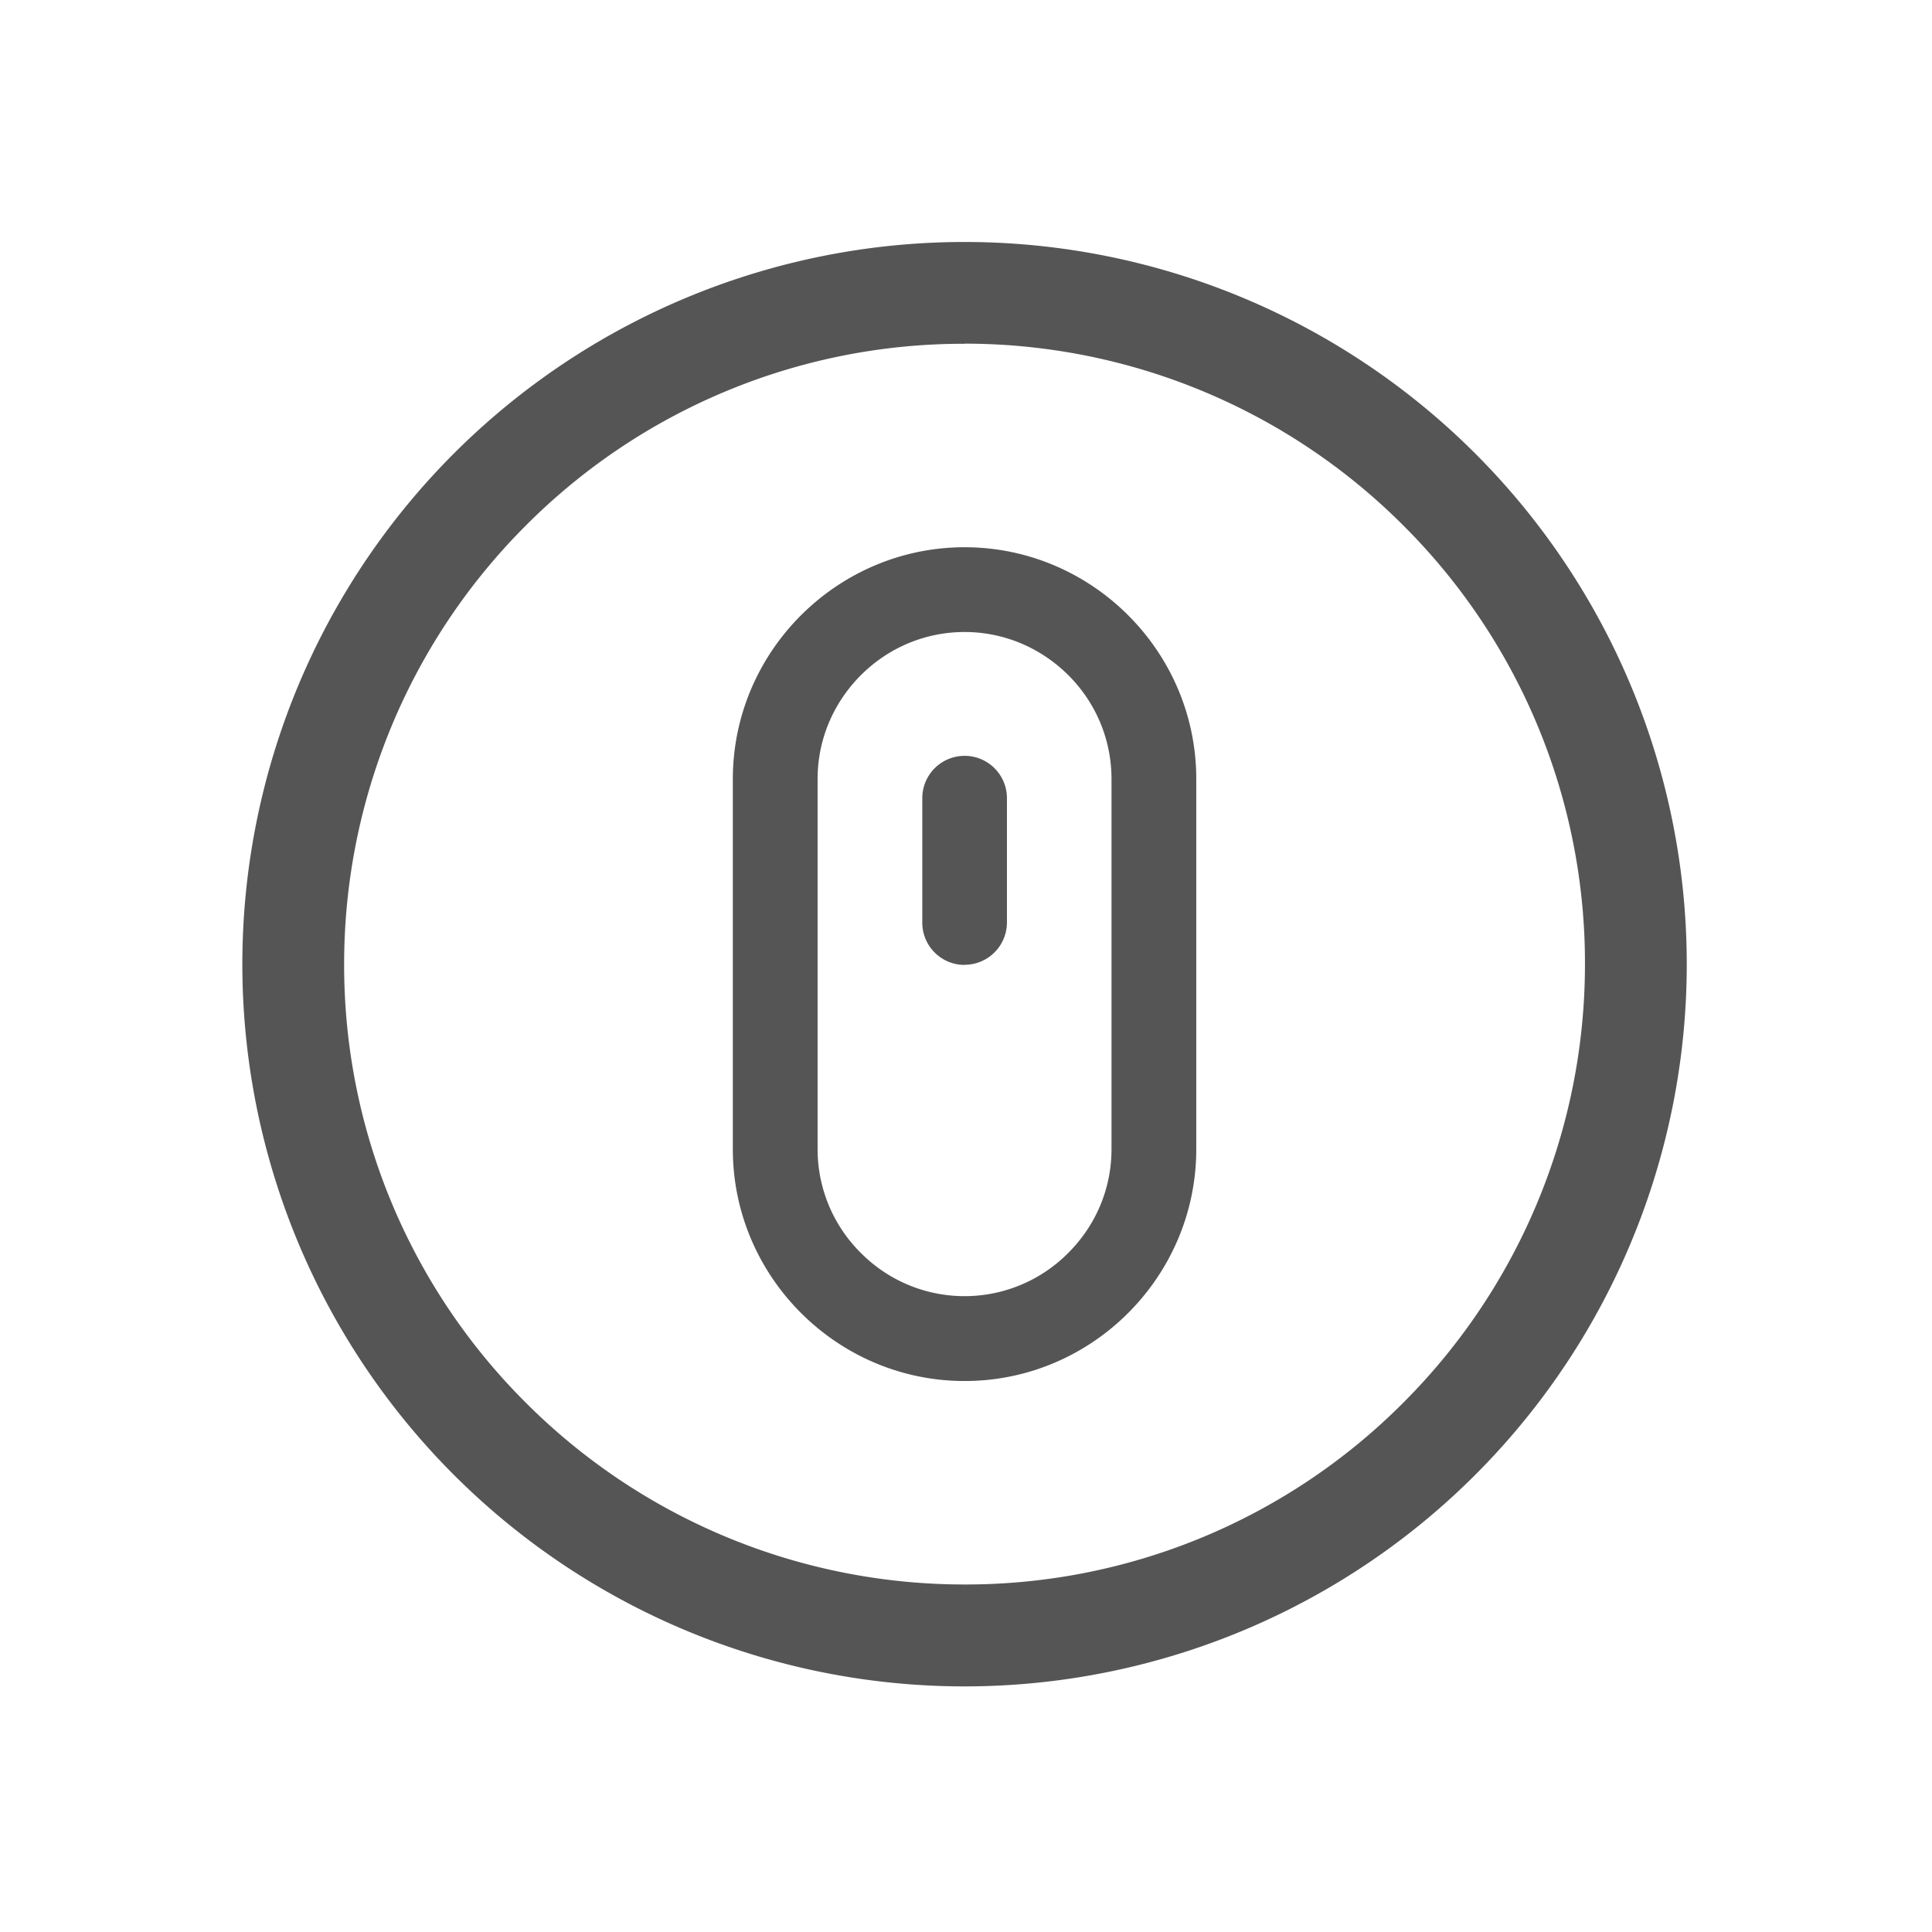
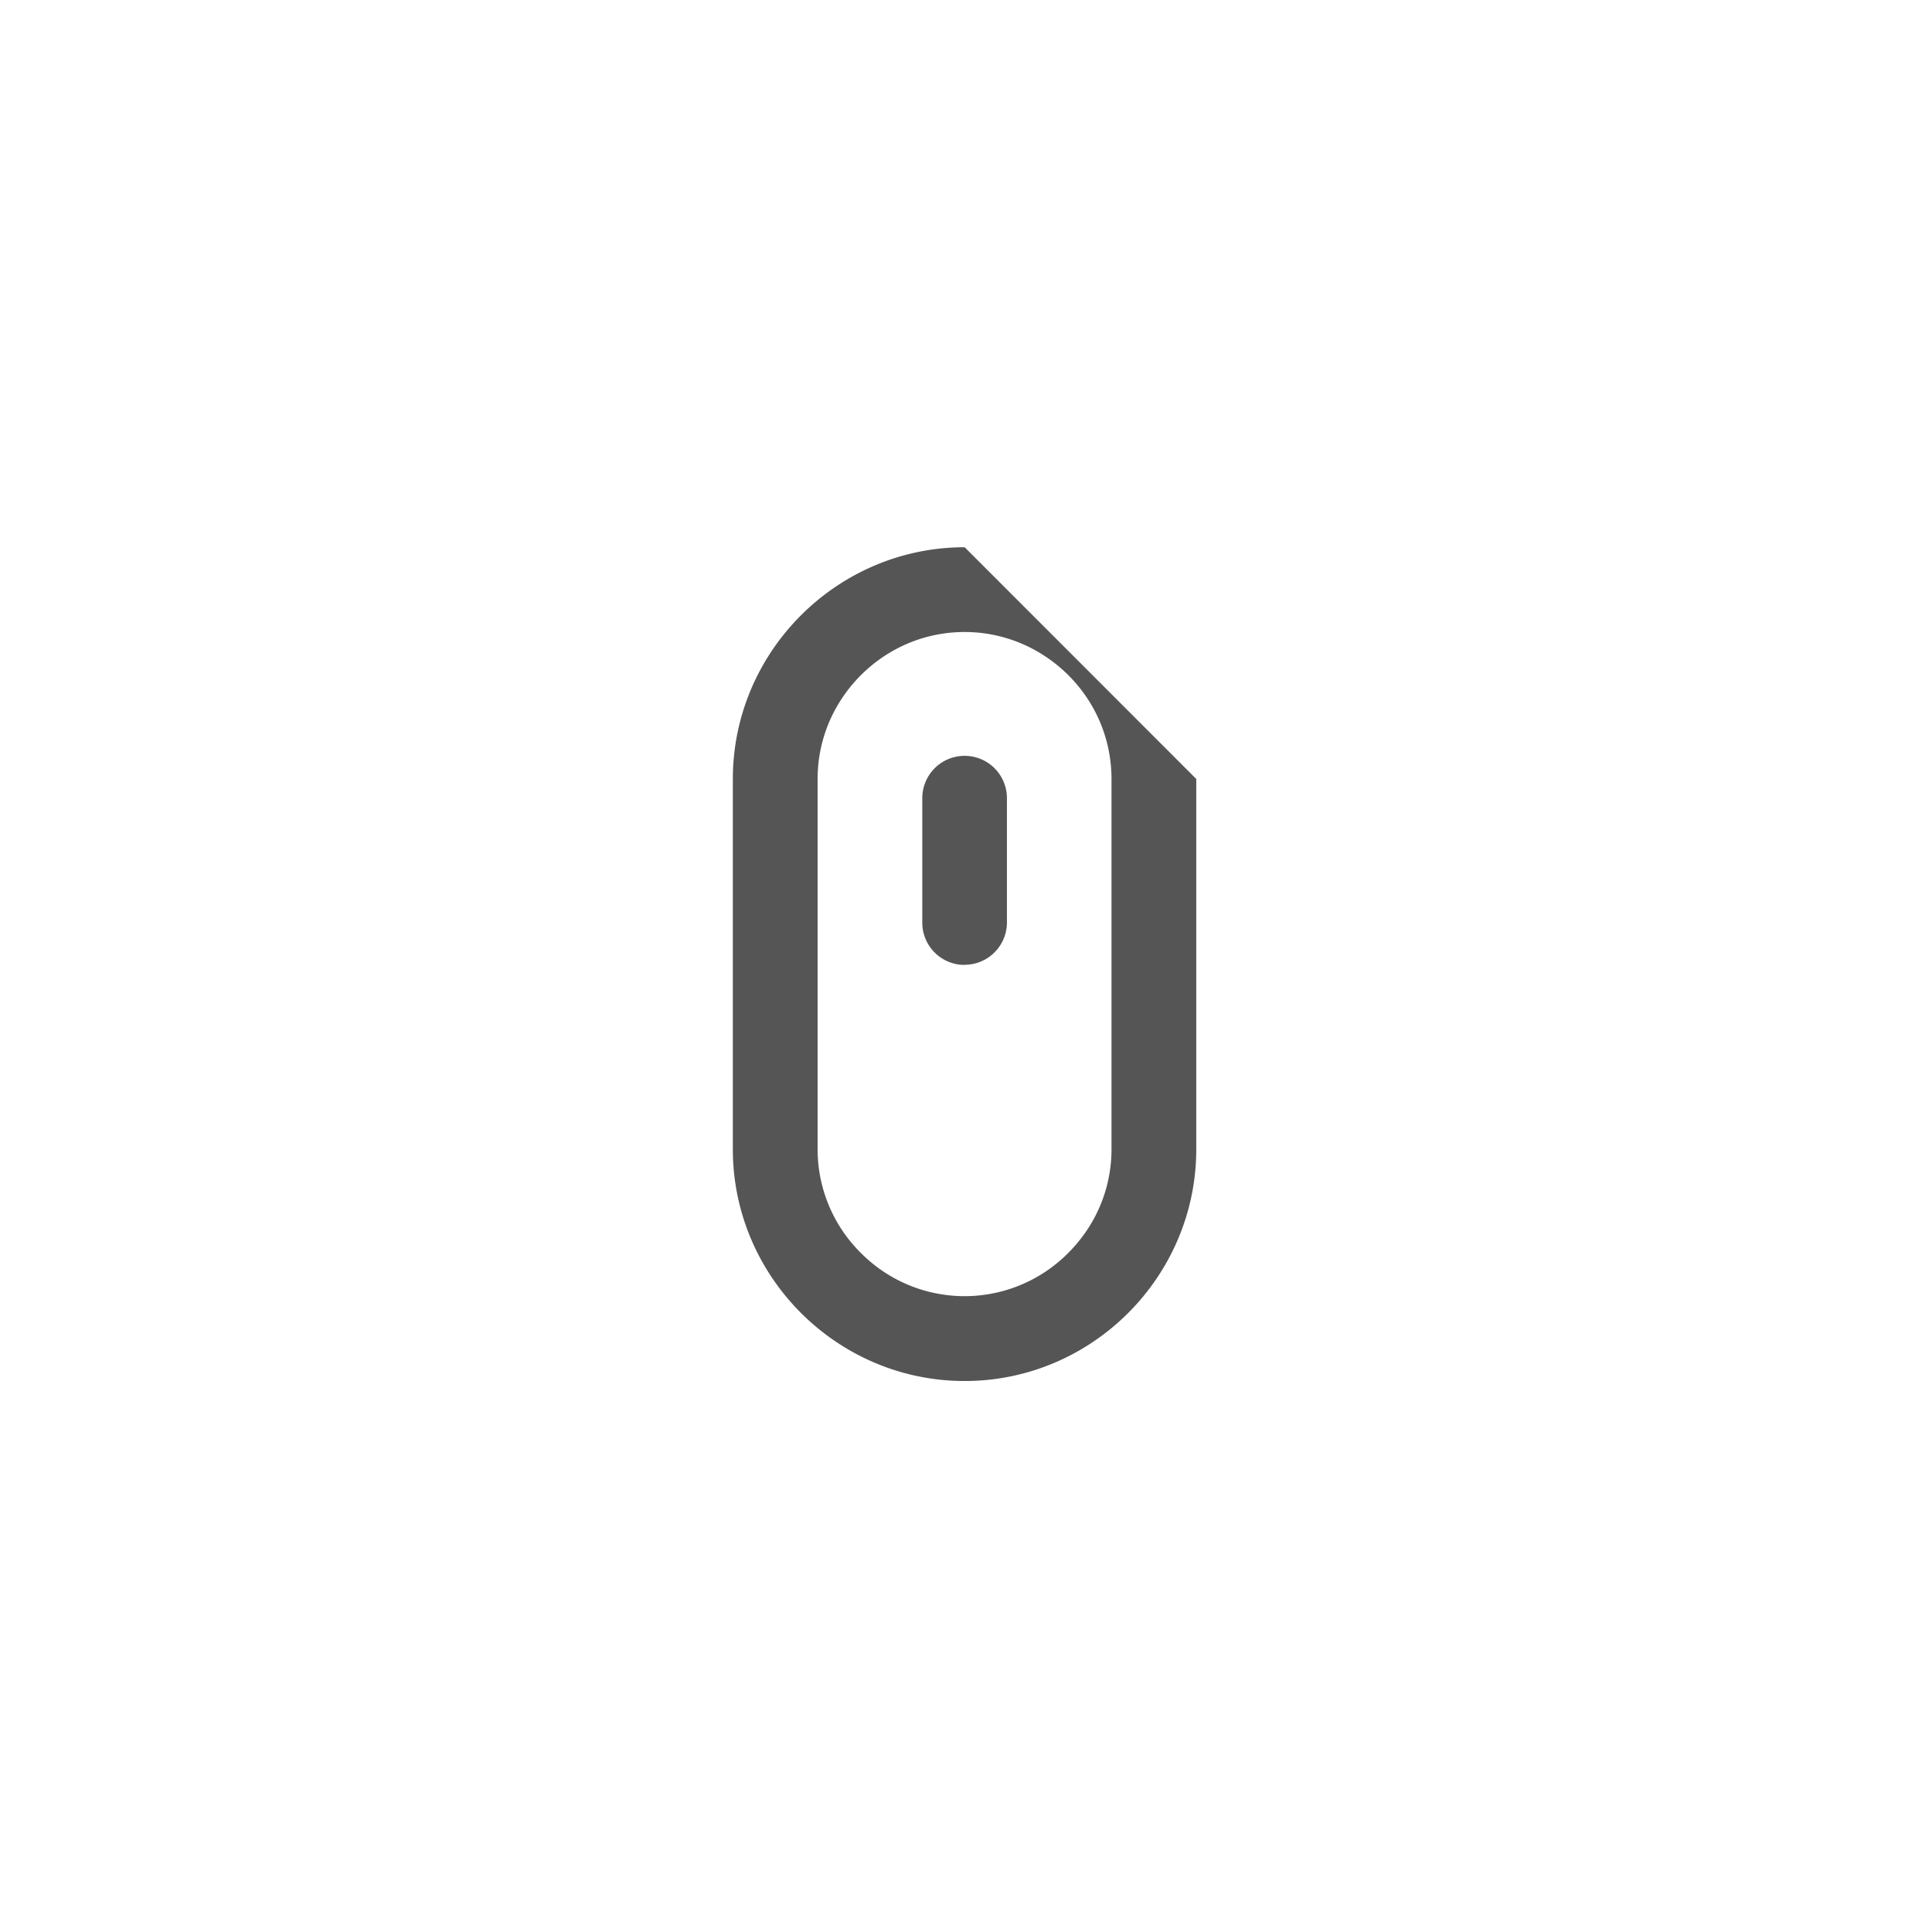
<svg xmlns="http://www.w3.org/2000/svg" t="1594179371313" class="icon" viewBox="0 0 1024 1024" version="1.1" p-id="27042" width="128" height="128">
-   <path d="M511.232 182.144a328.448 328.448 0 0 1 232.512 96.32 327.232 327.232 0 0 1 96.32 232.512 328.448 328.448 0 0 1-96.32 232.512 327.232 327.232 0 0 1-232.512 96.32 328.448 328.448 0 0 1-232.512-96.32A327.232 327.232 0 0 1 182.4 511.04a328.448 328.448 0 0 1 96.32-232.512 327.232 327.232 0 0 1 232.512-96.32m0-53.952a382.72 382.72 0 1 0 0 765.568 382.72 382.72 0 1 0 0-765.568z" fill="#555555" p-id="27043" />
-   <path d="M511.232 334.976c20.672 0 40.256 8.192 55.04 22.912 14.72 14.72 22.848 34.304 22.848 55.04v196.16c0 20.672-8.128 40.192-22.912 54.976a77.376 77.376 0 0 1-109.952 0 77.376 77.376 0 0 1-22.912-54.976V412.864c0-20.672 8.192-40.192 22.912-54.976 14.72-14.72 34.304-22.912 55.04-22.912m0-44.928c-67.584 0-122.88 55.296-122.88 122.88v196.16c0 67.584 55.296 122.88 122.88 122.88 67.52 0 122.752-55.296 122.752-122.88V412.864c0-67.52-55.232-122.816-122.816-122.816z" fill="#555555" p-id="27044" />
+   <path d="M511.232 334.976c20.672 0 40.256 8.192 55.04 22.912 14.72 14.72 22.848 34.304 22.848 55.04v196.16c0 20.672-8.128 40.192-22.912 54.976a77.376 77.376 0 0 1-109.952 0 77.376 77.376 0 0 1-22.912-54.976V412.864c0-20.672 8.192-40.192 22.912-54.976 14.72-14.72 34.304-22.912 55.04-22.912m0-44.928c-67.584 0-122.88 55.296-122.88 122.88v196.16c0 67.584 55.296 122.88 122.88 122.88 67.52 0 122.752-55.296 122.752-122.88V412.864z" fill="#555555" p-id="27044" />
  <path d="M511.232 511.424a22.4 22.4 0 0 1-22.4-22.4V423.04a22.4 22.4 0 1 1 44.864 0v65.92a22.464 22.464 0 0 1-22.4 22.4z" fill="#555555" p-id="27045" />
</svg>